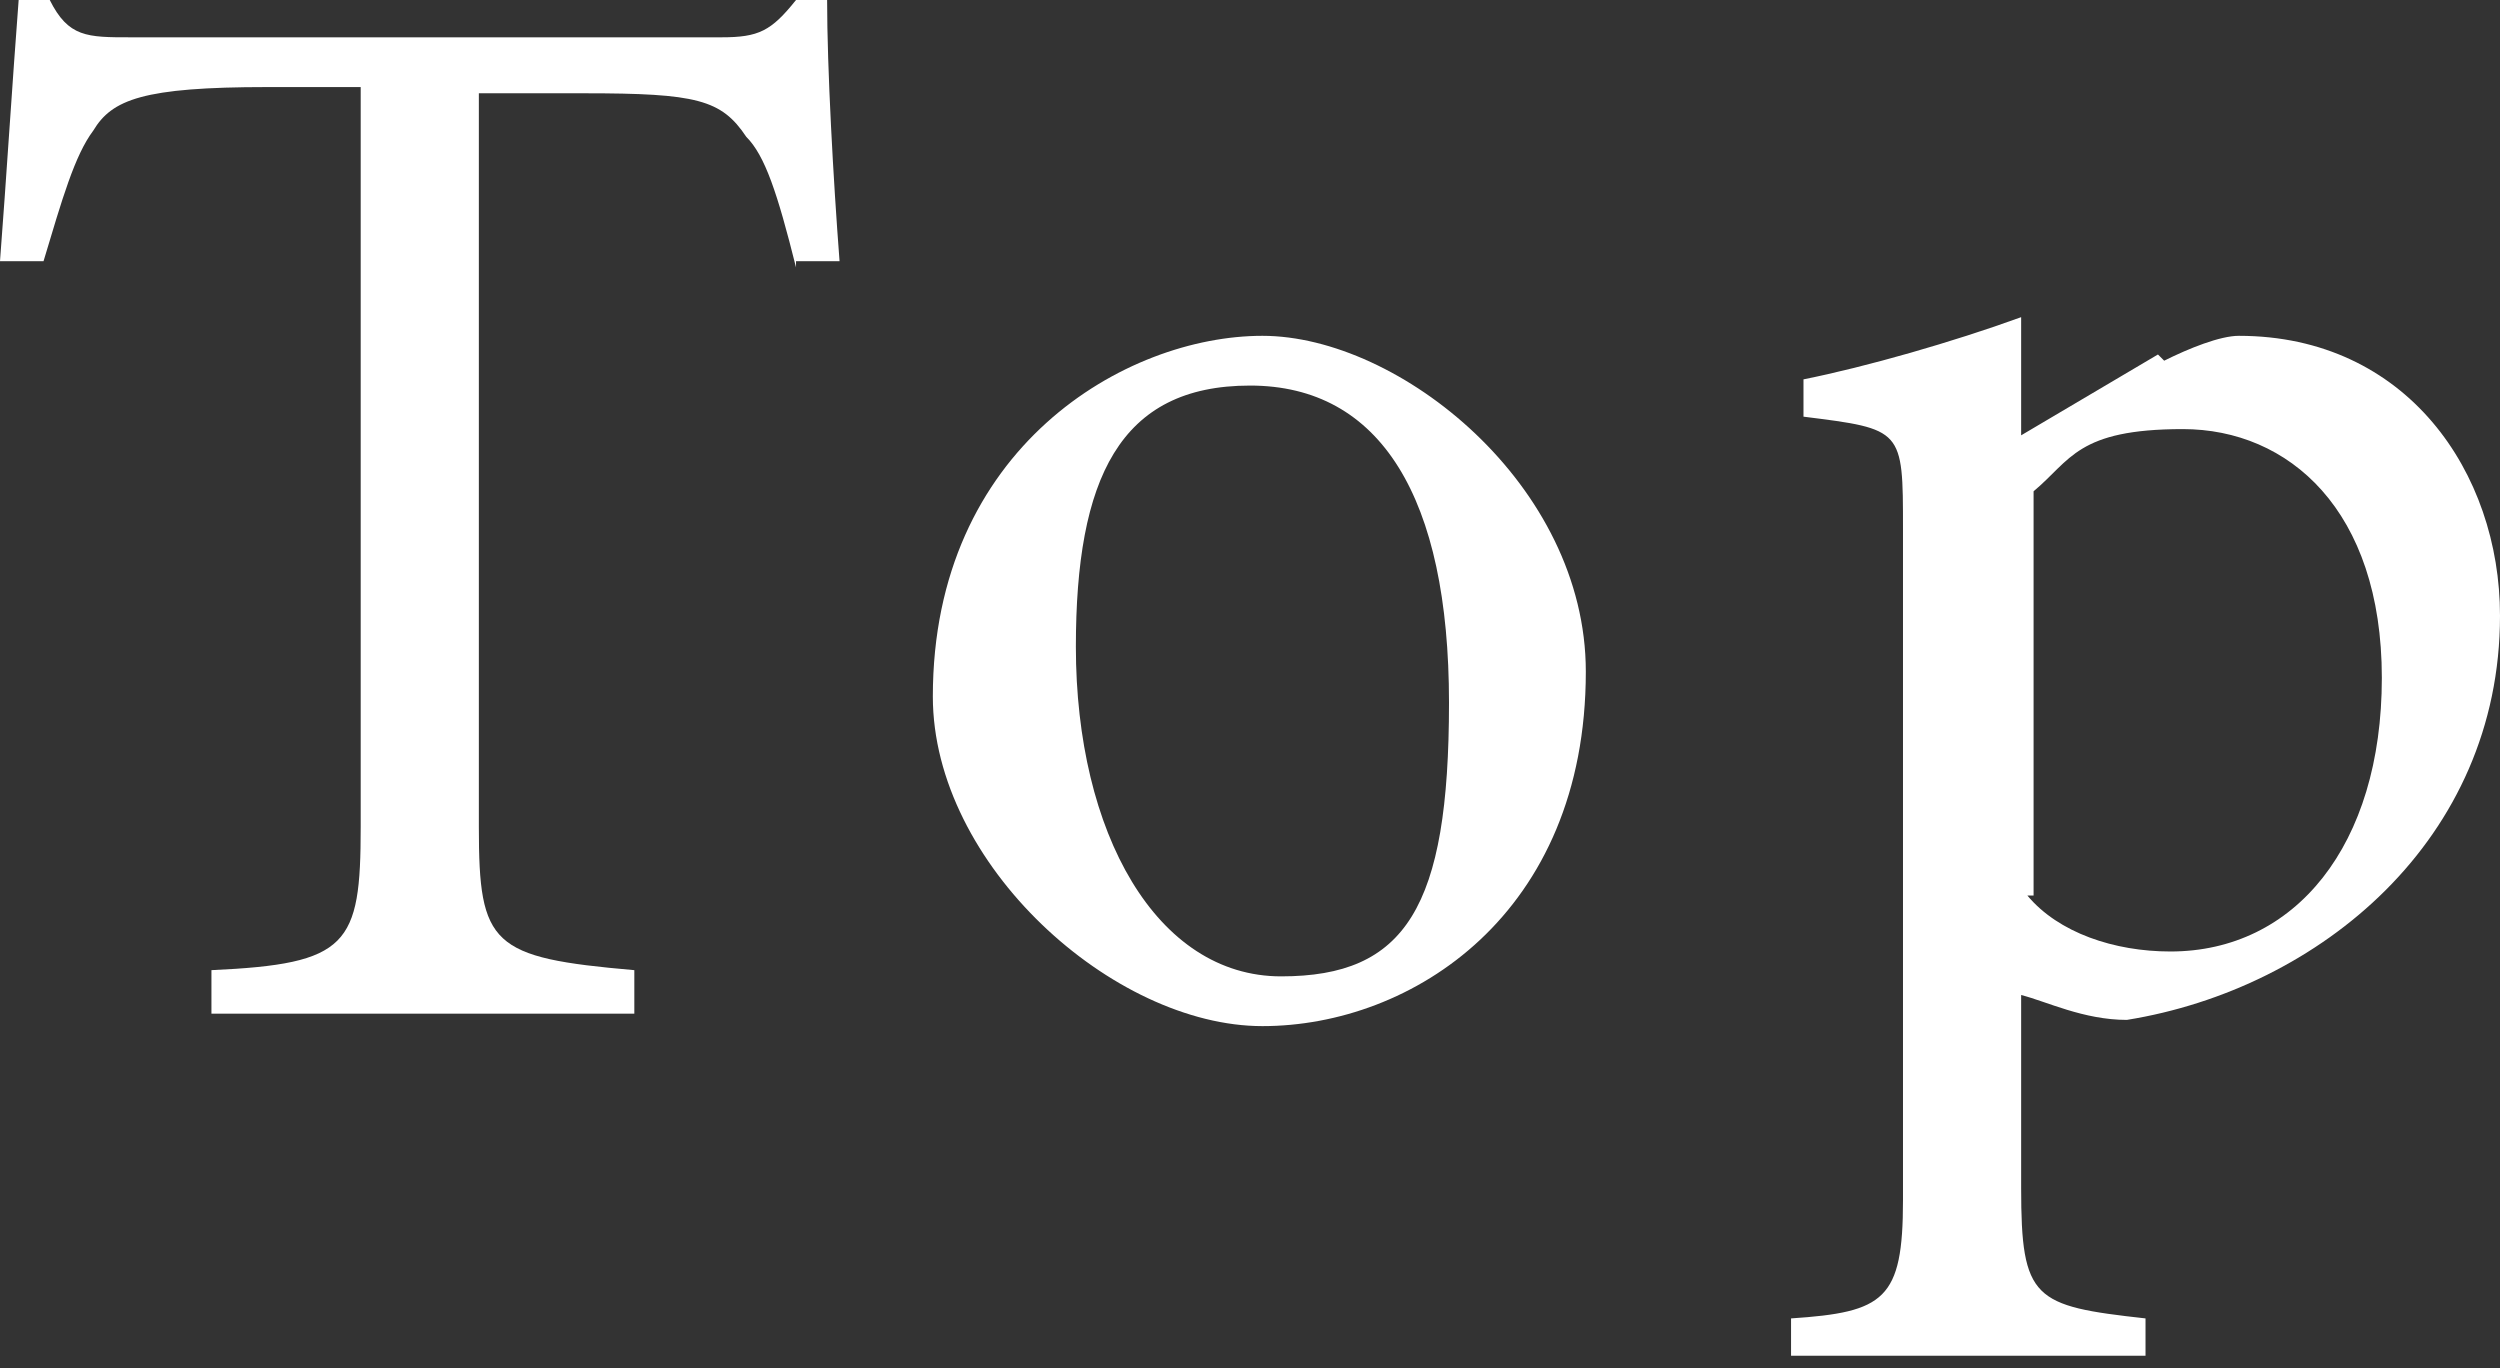
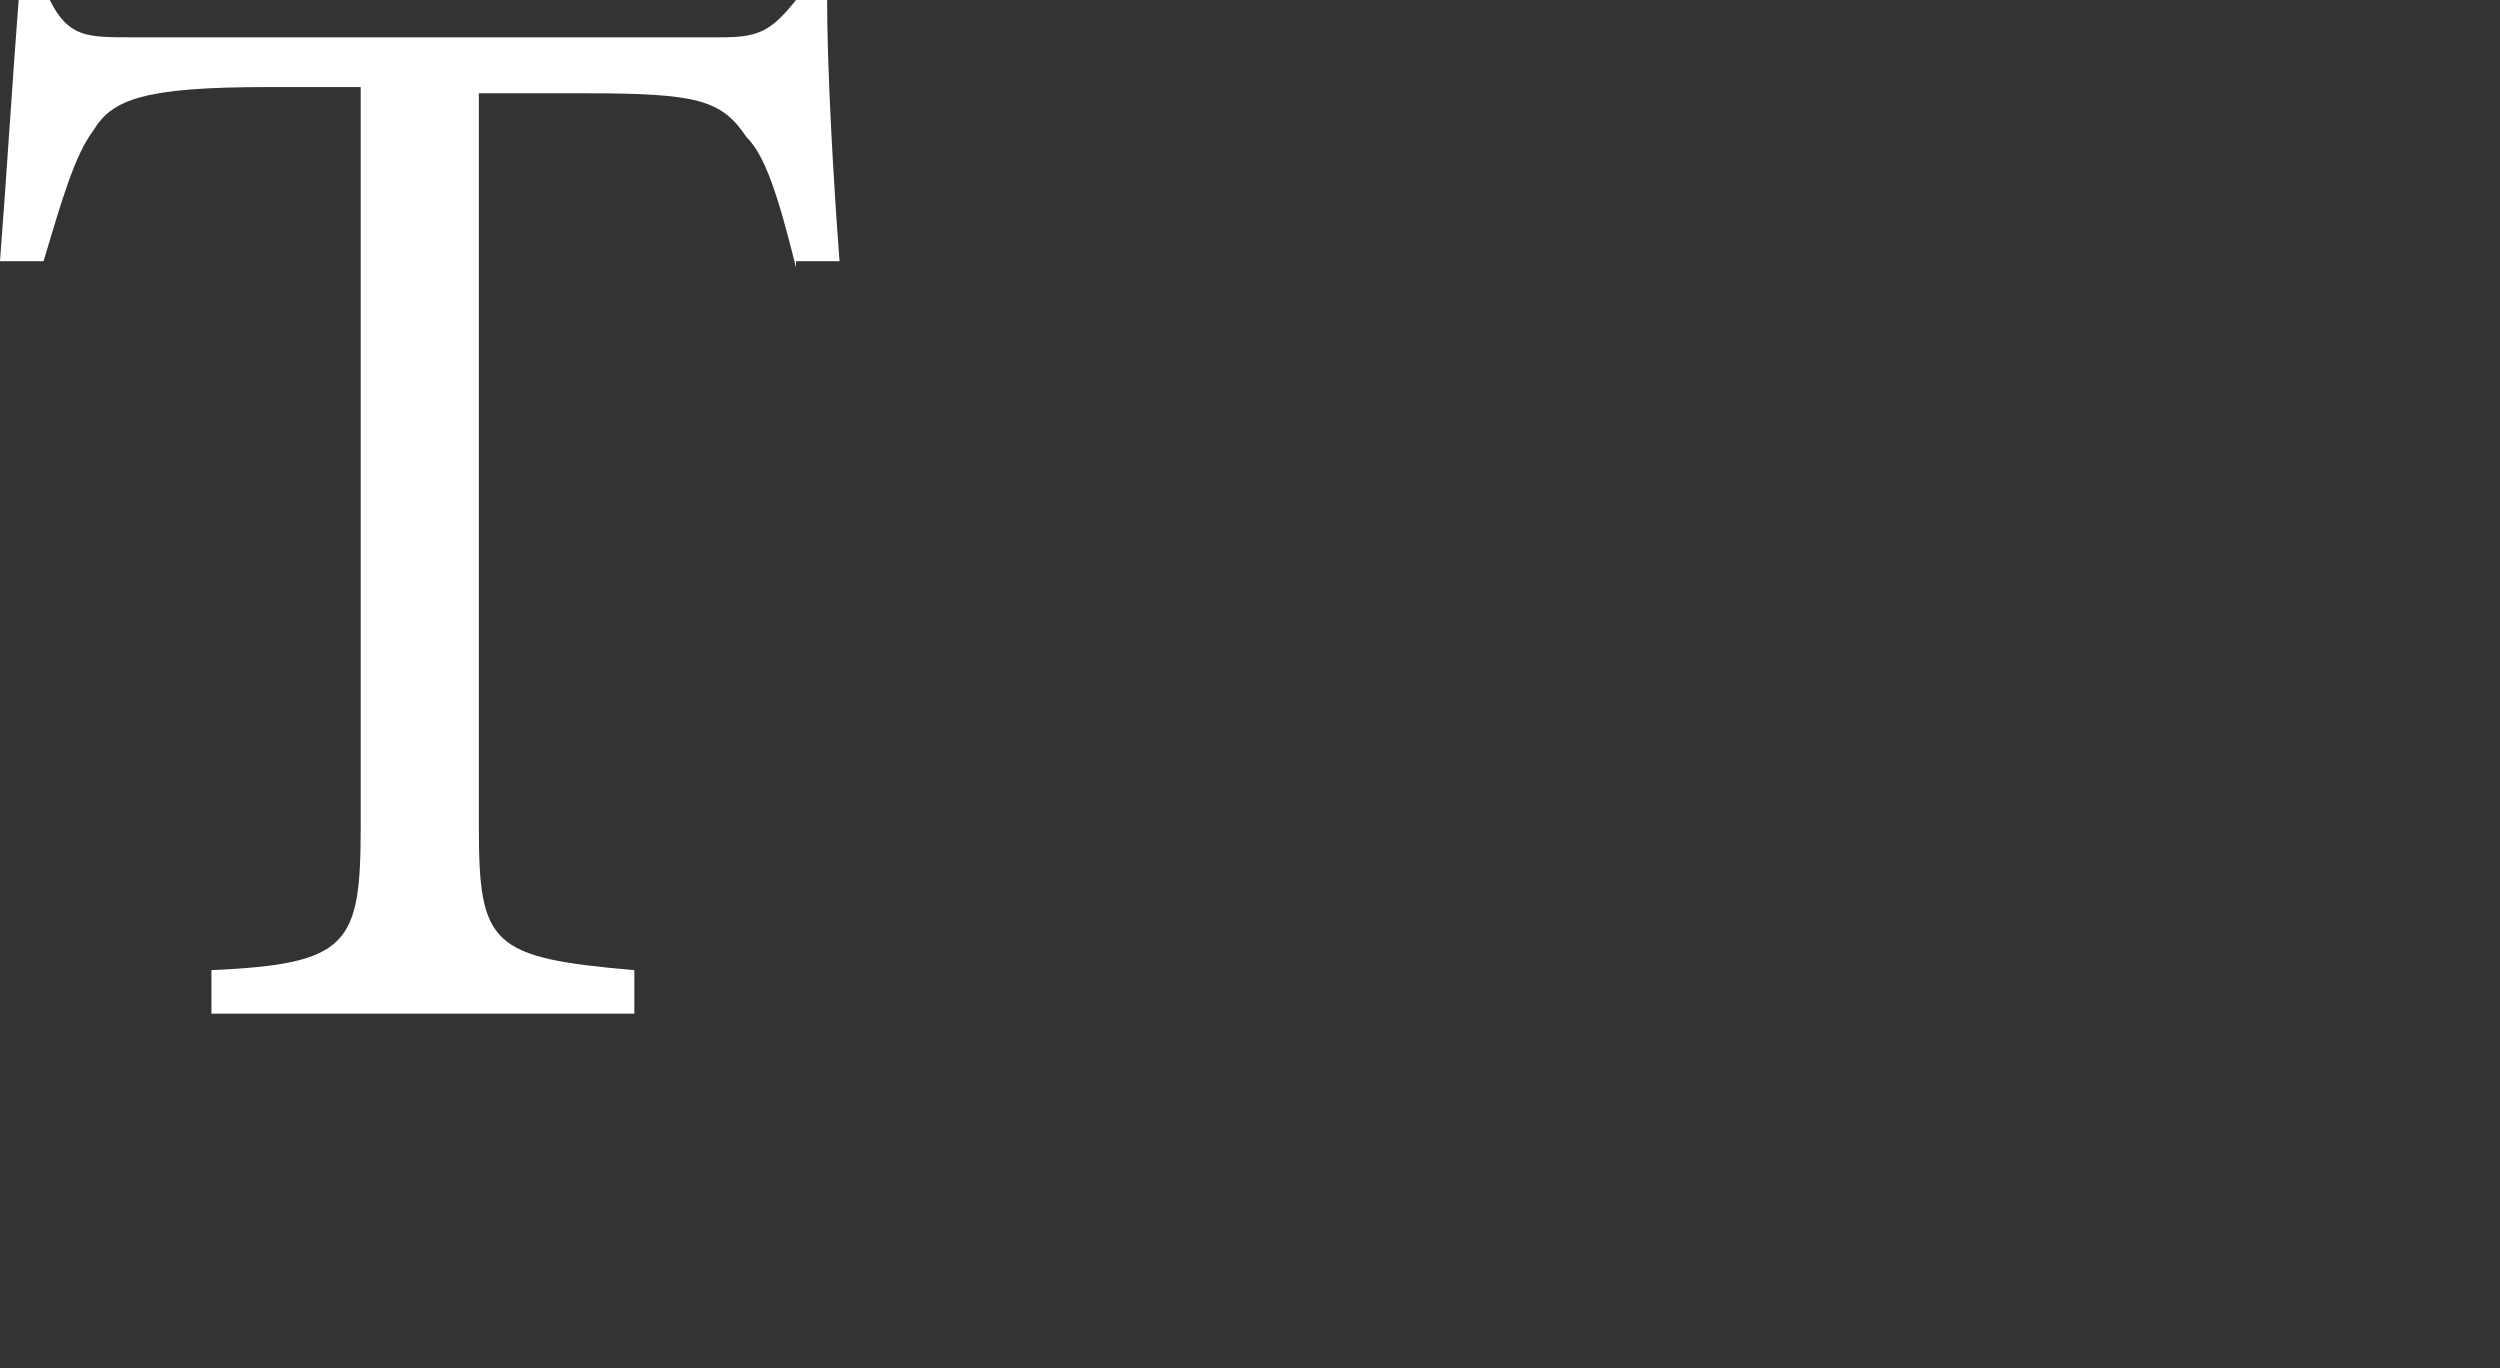
<svg xmlns="http://www.w3.org/2000/svg" id="ftr_nav_top" data-name="ftr nav top" version="1.1" viewBox="0 0 40.2 22">
  <rect x="0" y="0" width="40.2" height="22" fill="#333333" stroke="none" />
  <defs>
    <style>
      .cls-1 {
        isolation: isolate;
      }

      .cls-2 {
        fill: #fff;
        stroke-width: 0px;
      }
    </style>
  </defs>
  <g id="Top" class="cls-1">
    <g class="cls-1">
      <path class="cls-2" d="M12.8,4.3c-.3-1.2-.5-1.8-.8-2.1-.4-.6-.8-.7-2.6-.7h-1.7v11.8c0,1.9.2,2.1,2.5,2.3v.7H3.4v-.7c2.2-.1,2.4-.4,2.4-2.3V1.4h-1.5c-2,0-2.5.2-2.8.7-.3.4-.5,1.1-.8,2.1h-.7C.1,2.9.2,1.3.3,0h.5c.3.6.6.6,1.3.6h9.5c.6,0,.8-.1,1.2-.6h.5c0,1.1.1,2.9.2,4.2h-.7Z" />
-       <path class="cls-2" d="M25.5,10.8c0,3.9-2.8,5.7-5.2,5.7s-5.3-2.6-5.3-5.3c0-4,3.1-5.8,5.3-5.8s5.2,2.4,5.2,5.4ZM17.3,10.4c0,3,1.3,5.3,3.3,5.3s2.7-1.1,2.7-4.4-1.1-5.1-3.2-5.1-2.8,1.5-2.8,4.2Z" />
-       <path class="cls-2" d="M34.8,5.8c.4-.2.9-.4,1.2-.4,2.7,0,4.2,2.2,4.2,4.5,0,3.6-2.9,6-6,6.5-.7,0-1.3-.3-1.7-.4v3.1c0,1.8.2,1.9,2,2.1v.6h-5.7v-.6c1.5-.1,1.8-.3,1.8-1.9v-10.8c0-1.6,0-1.6-1.6-1.8v-.6c1-.2,2.4-.6,3.5-1v1.9l2.2-1.3ZM32.6,14.4c.5.6,1.4.9,2.3.9,2,0,3.4-1.7,3.4-4.4s-1.5-4-3.2-4-1.8.5-2.4,1v6.5Z" />
    </g>
  </g>
</svg>